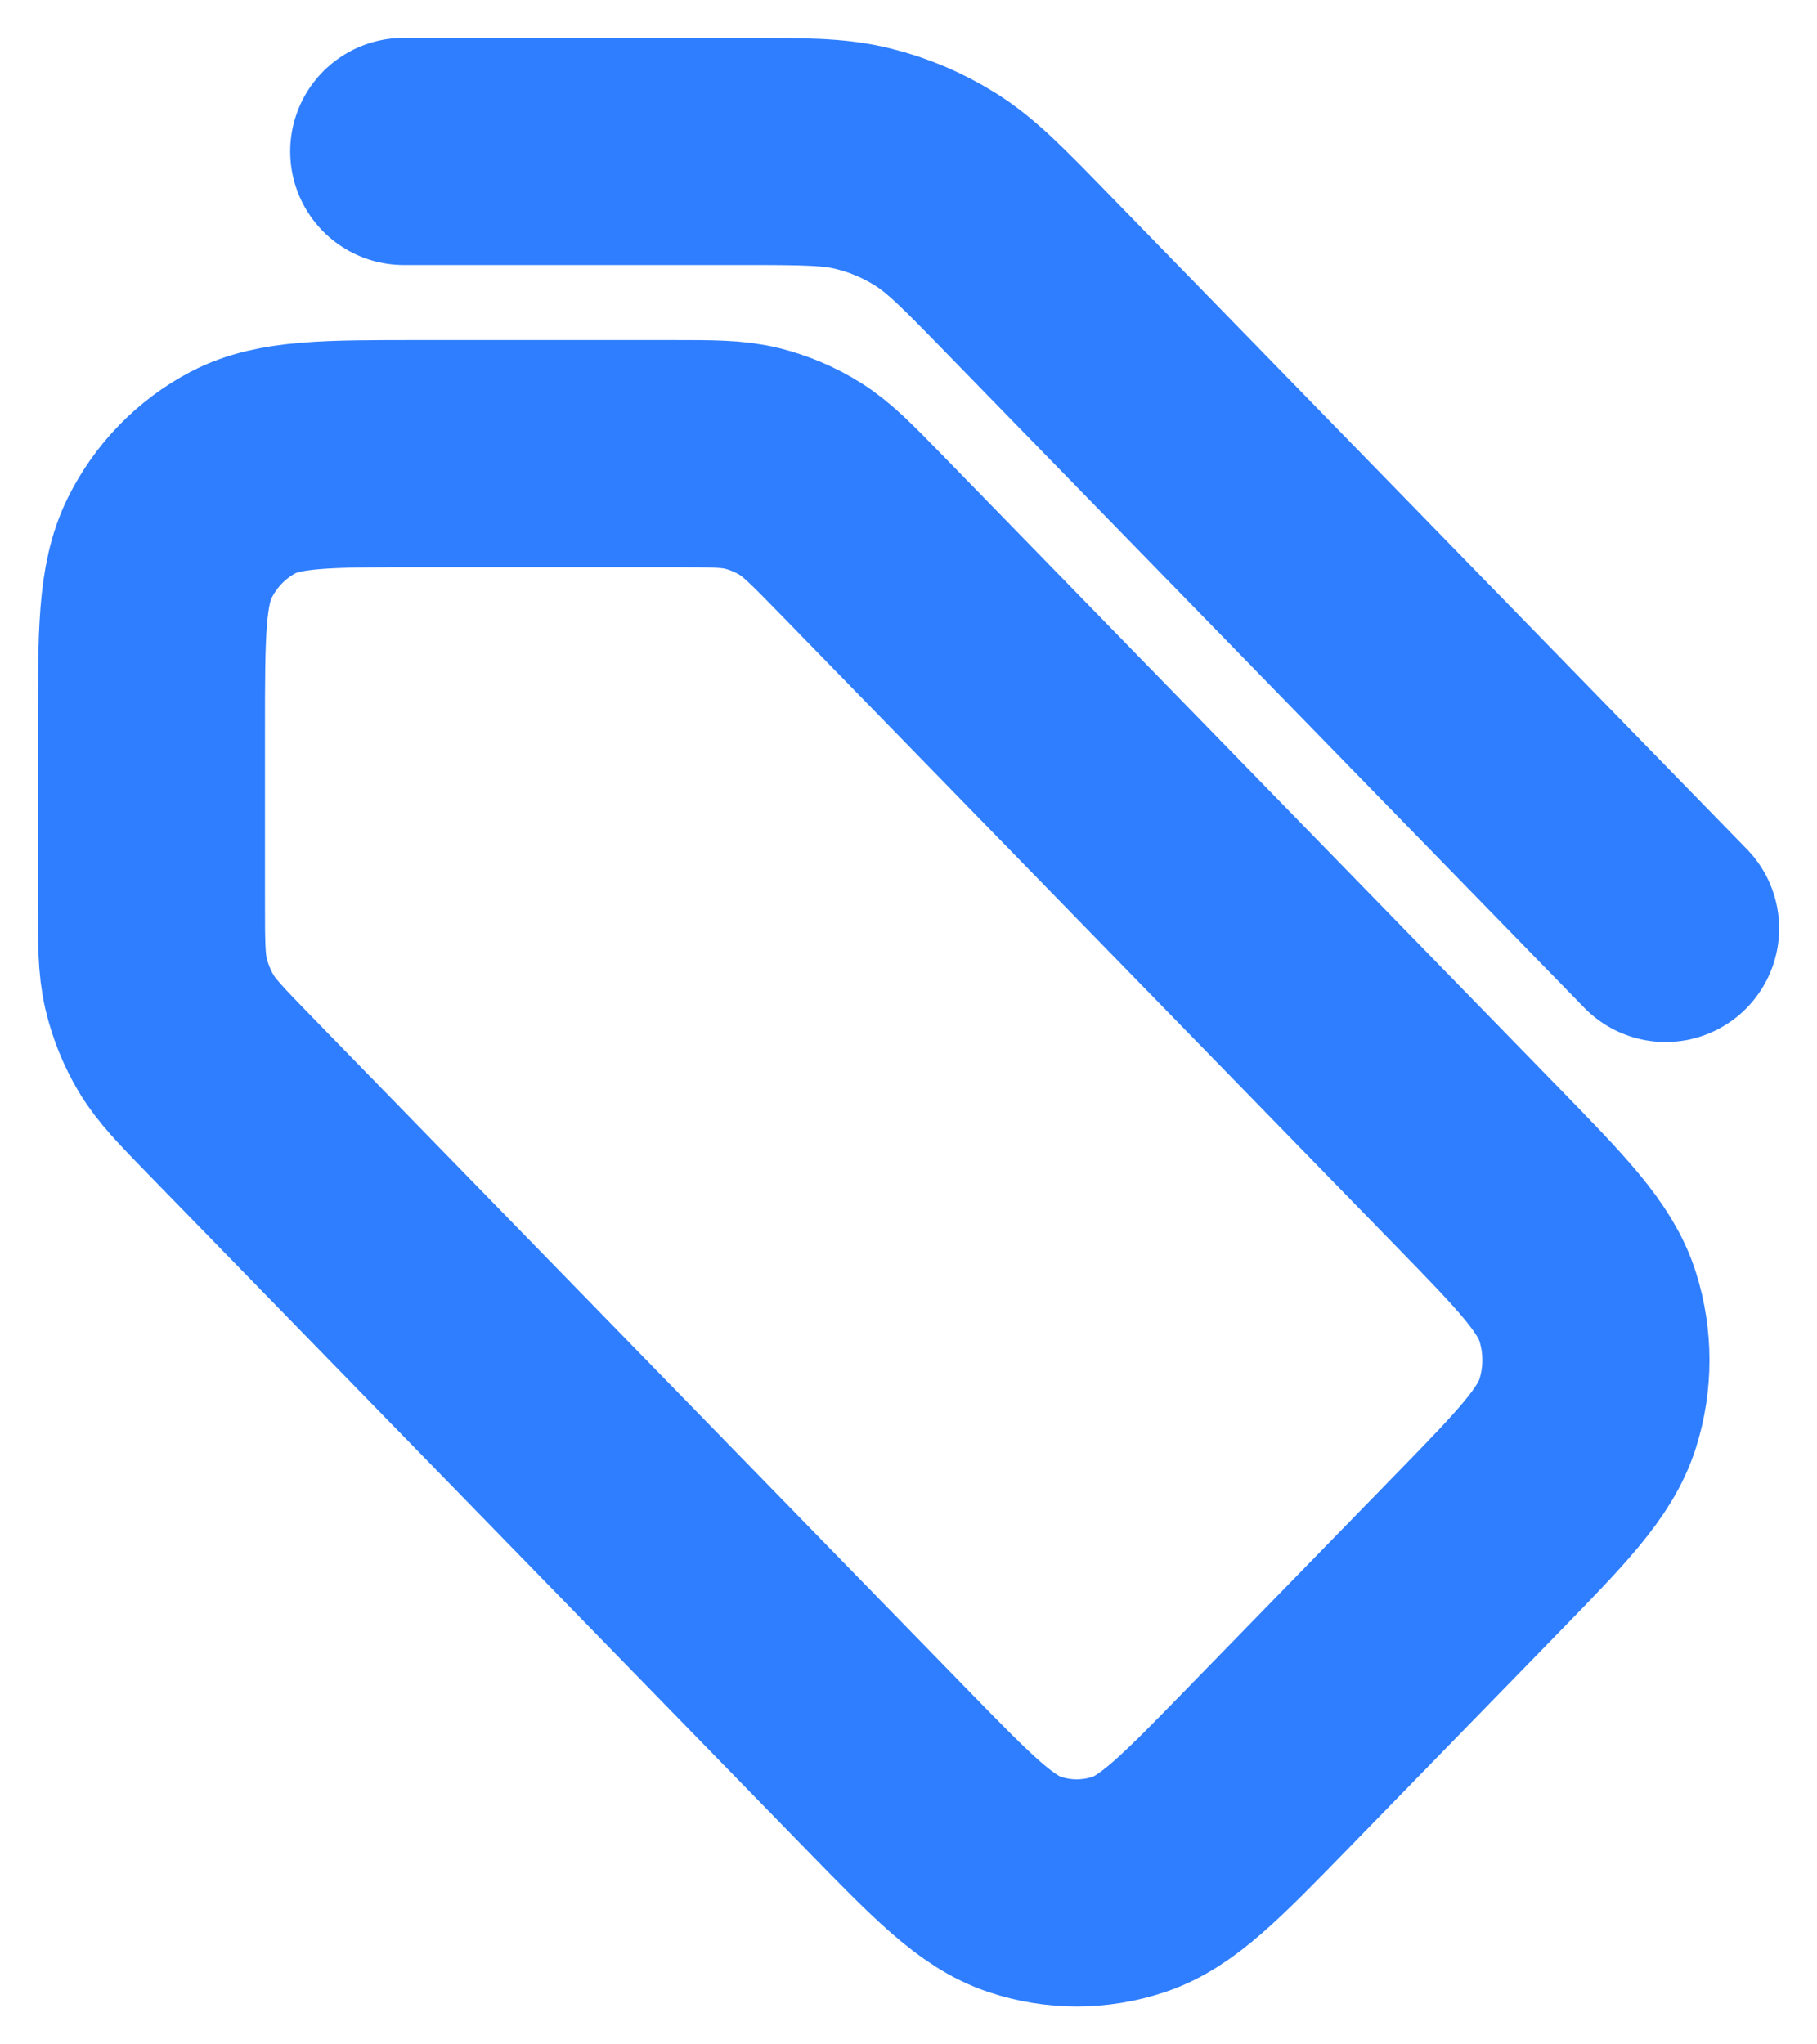
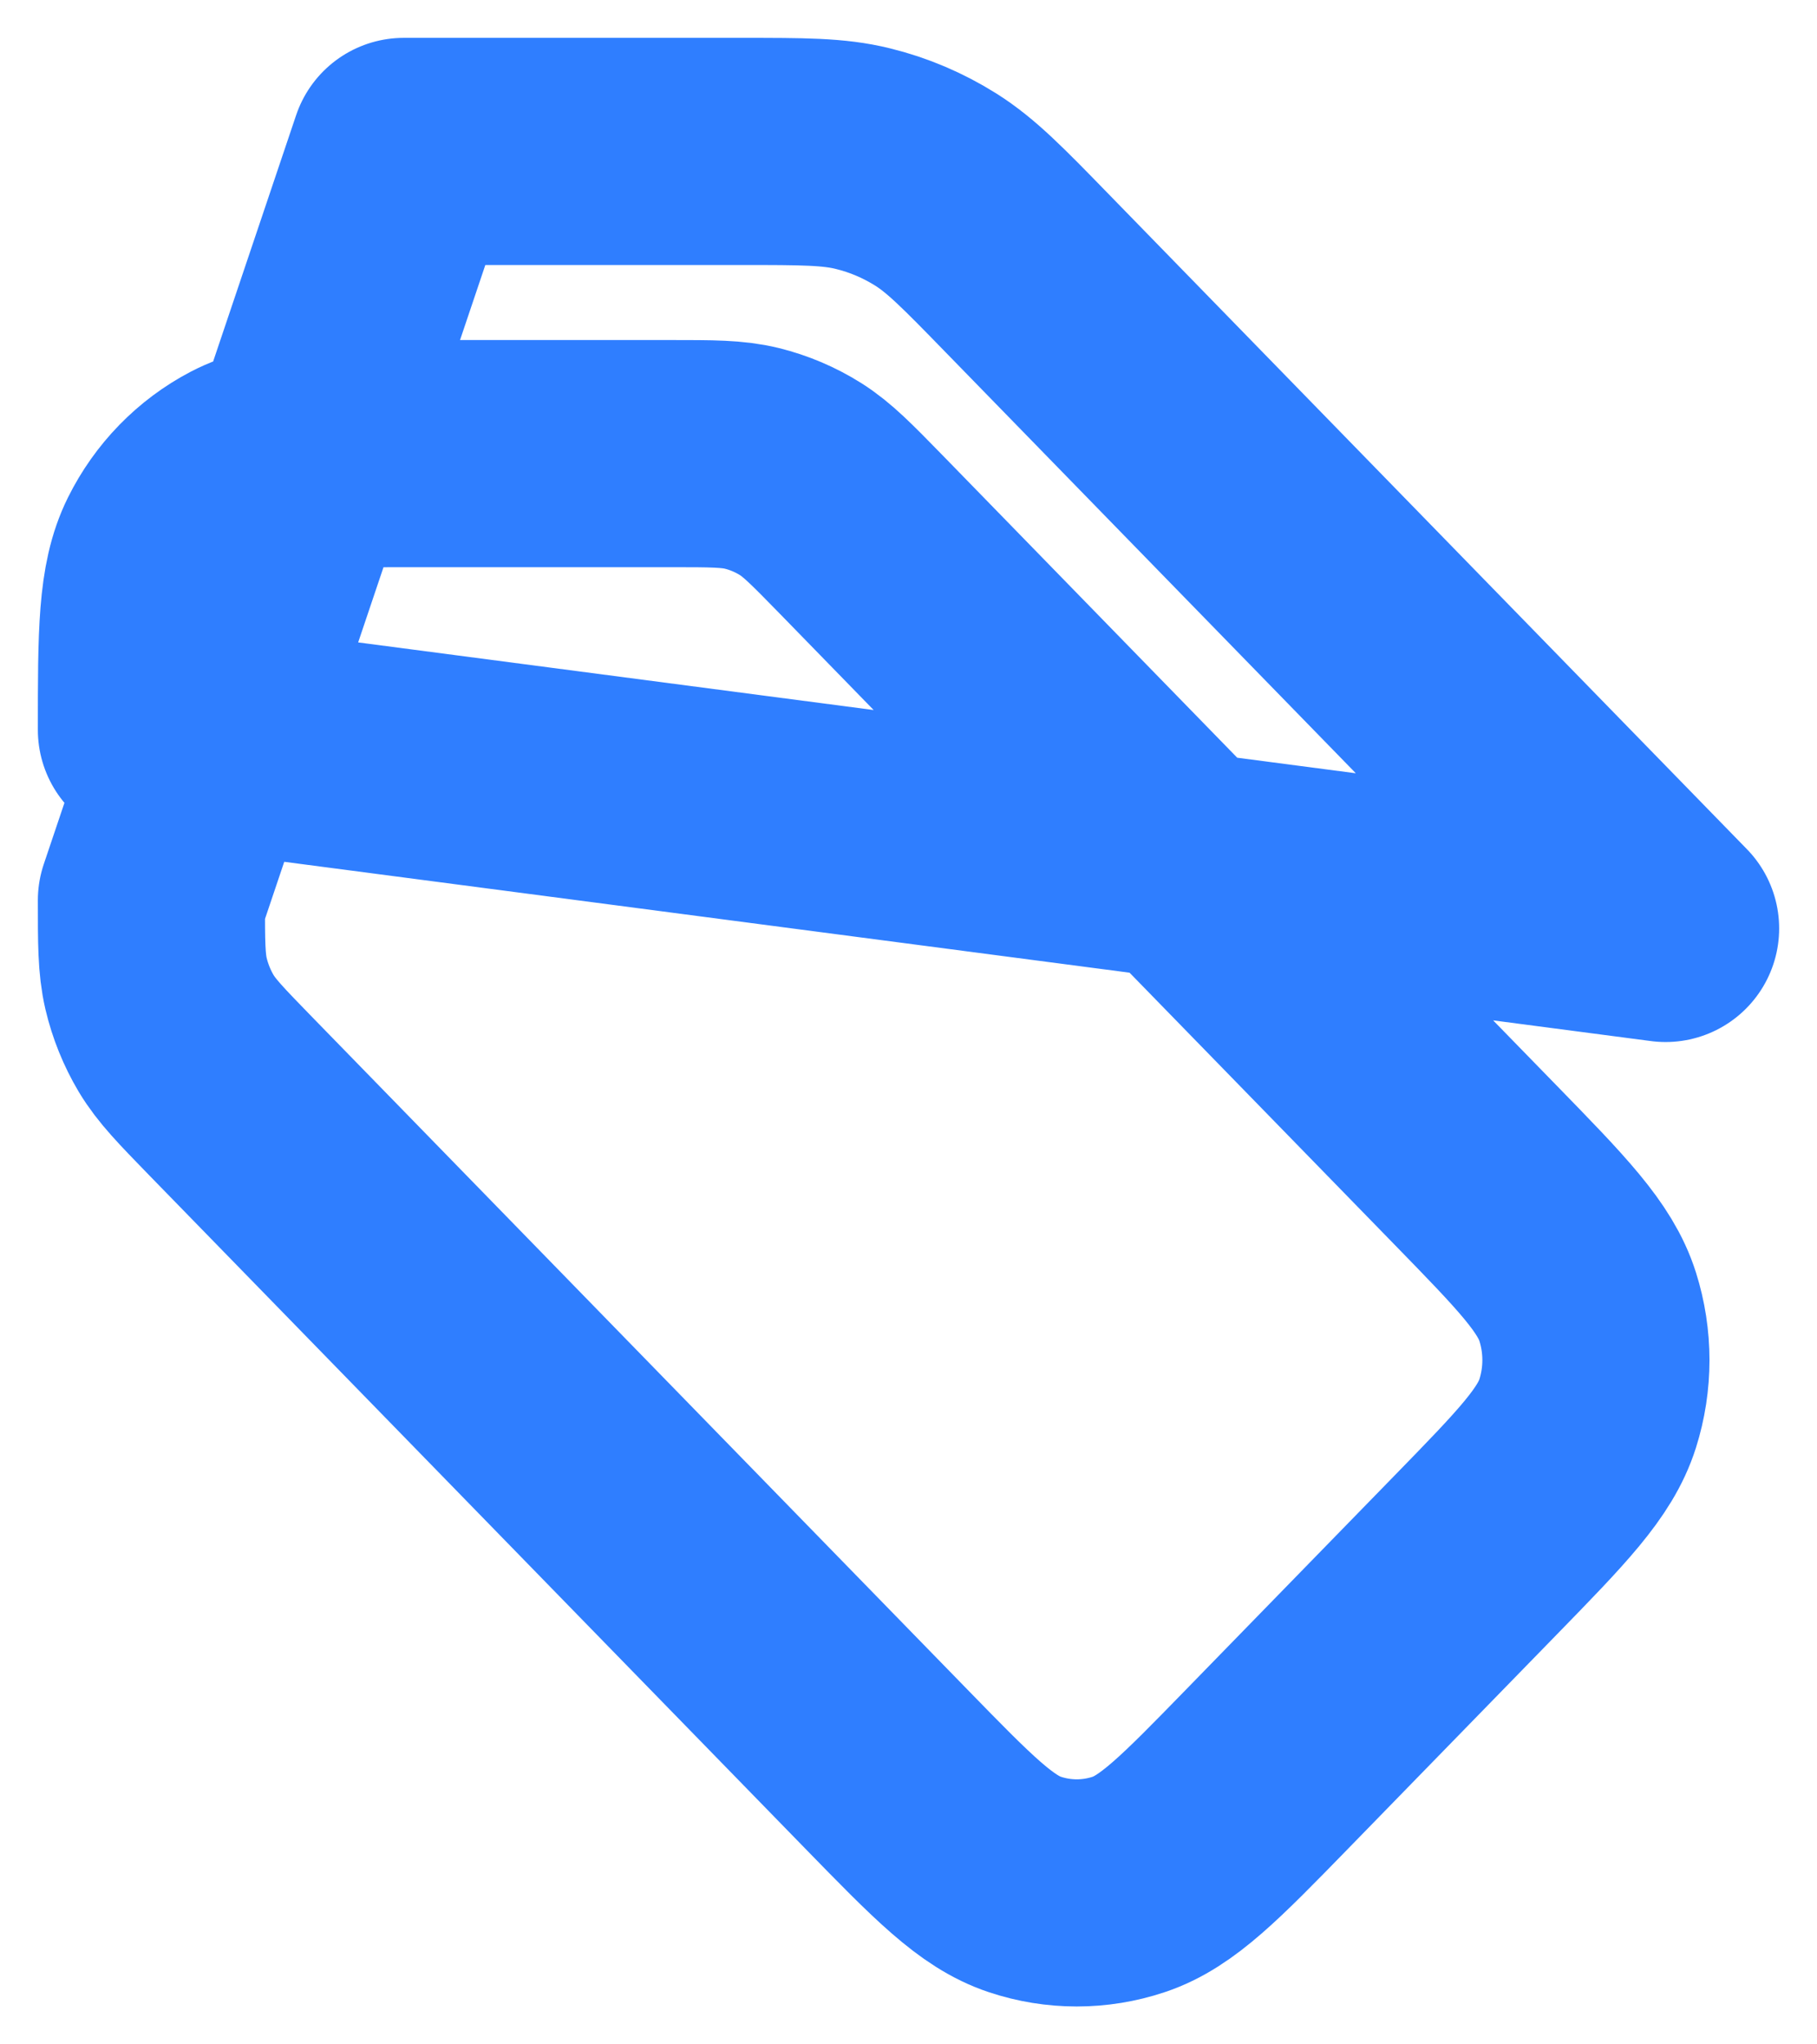
<svg xmlns="http://www.w3.org/2000/svg" width="24" height="27" viewBox="0 0 24 27" fill="none">
-   <path d="M22 12.262L13.562 3.603C12.986 3.011 12.697 2.716 12.361 2.504C12.063 2.317 11.738 2.178 11.397 2.095C11.014 2 10.606 2 9.791 2L5.333 2M2 9.639L2 11.891C2 12.449 2 12.727 2.061 12.99C2.116 13.223 2.206 13.445 2.327 13.649C2.465 13.879 2.657 14.076 3.041 14.471L11.708 23.365C12.588 24.268 13.028 24.719 13.536 24.888C13.982 25.037 14.463 25.037 14.909 24.888C15.416 24.719 15.856 24.268 16.736 23.365L19.486 20.543C20.366 19.64 20.806 19.188 20.971 18.668C21.116 18.21 21.116 17.716 20.971 17.258C20.806 16.738 20.366 16.286 19.486 15.383L11.375 7.059C10.99 6.665 10.798 6.468 10.574 6.327C10.375 6.202 10.158 6.11 9.932 6.054C9.676 5.991 9.404 5.991 8.861 5.991H5.556C4.311 5.991 3.689 5.991 3.213 6.239C2.795 6.458 2.455 6.807 2.242 7.236C2 7.724 2 8.362 2 9.639Z" stroke="#2F7EFF" stroke-width="3" stroke-linecap="round" stroke-linejoin="round" />
+   <path d="M22 12.262L13.562 3.603C12.986 3.011 12.697 2.716 12.361 2.504C12.063 2.317 11.738 2.178 11.397 2.095C11.014 2 10.606 2 9.791 2L5.333 2L2 11.891C2 12.449 2 12.727 2.061 12.99C2.116 13.223 2.206 13.445 2.327 13.649C2.465 13.879 2.657 14.076 3.041 14.471L11.708 23.365C12.588 24.268 13.028 24.719 13.536 24.888C13.982 25.037 14.463 25.037 14.909 24.888C15.416 24.719 15.856 24.268 16.736 23.365L19.486 20.543C20.366 19.64 20.806 19.188 20.971 18.668C21.116 18.21 21.116 17.716 20.971 17.258C20.806 16.738 20.366 16.286 19.486 15.383L11.375 7.059C10.99 6.665 10.798 6.468 10.574 6.327C10.375 6.202 10.158 6.11 9.932 6.054C9.676 5.991 9.404 5.991 8.861 5.991H5.556C4.311 5.991 3.689 5.991 3.213 6.239C2.795 6.458 2.455 6.807 2.242 7.236C2 7.724 2 8.362 2 9.639Z" stroke="#2F7EFF" stroke-width="3" stroke-linecap="round" stroke-linejoin="round" />
</svg>